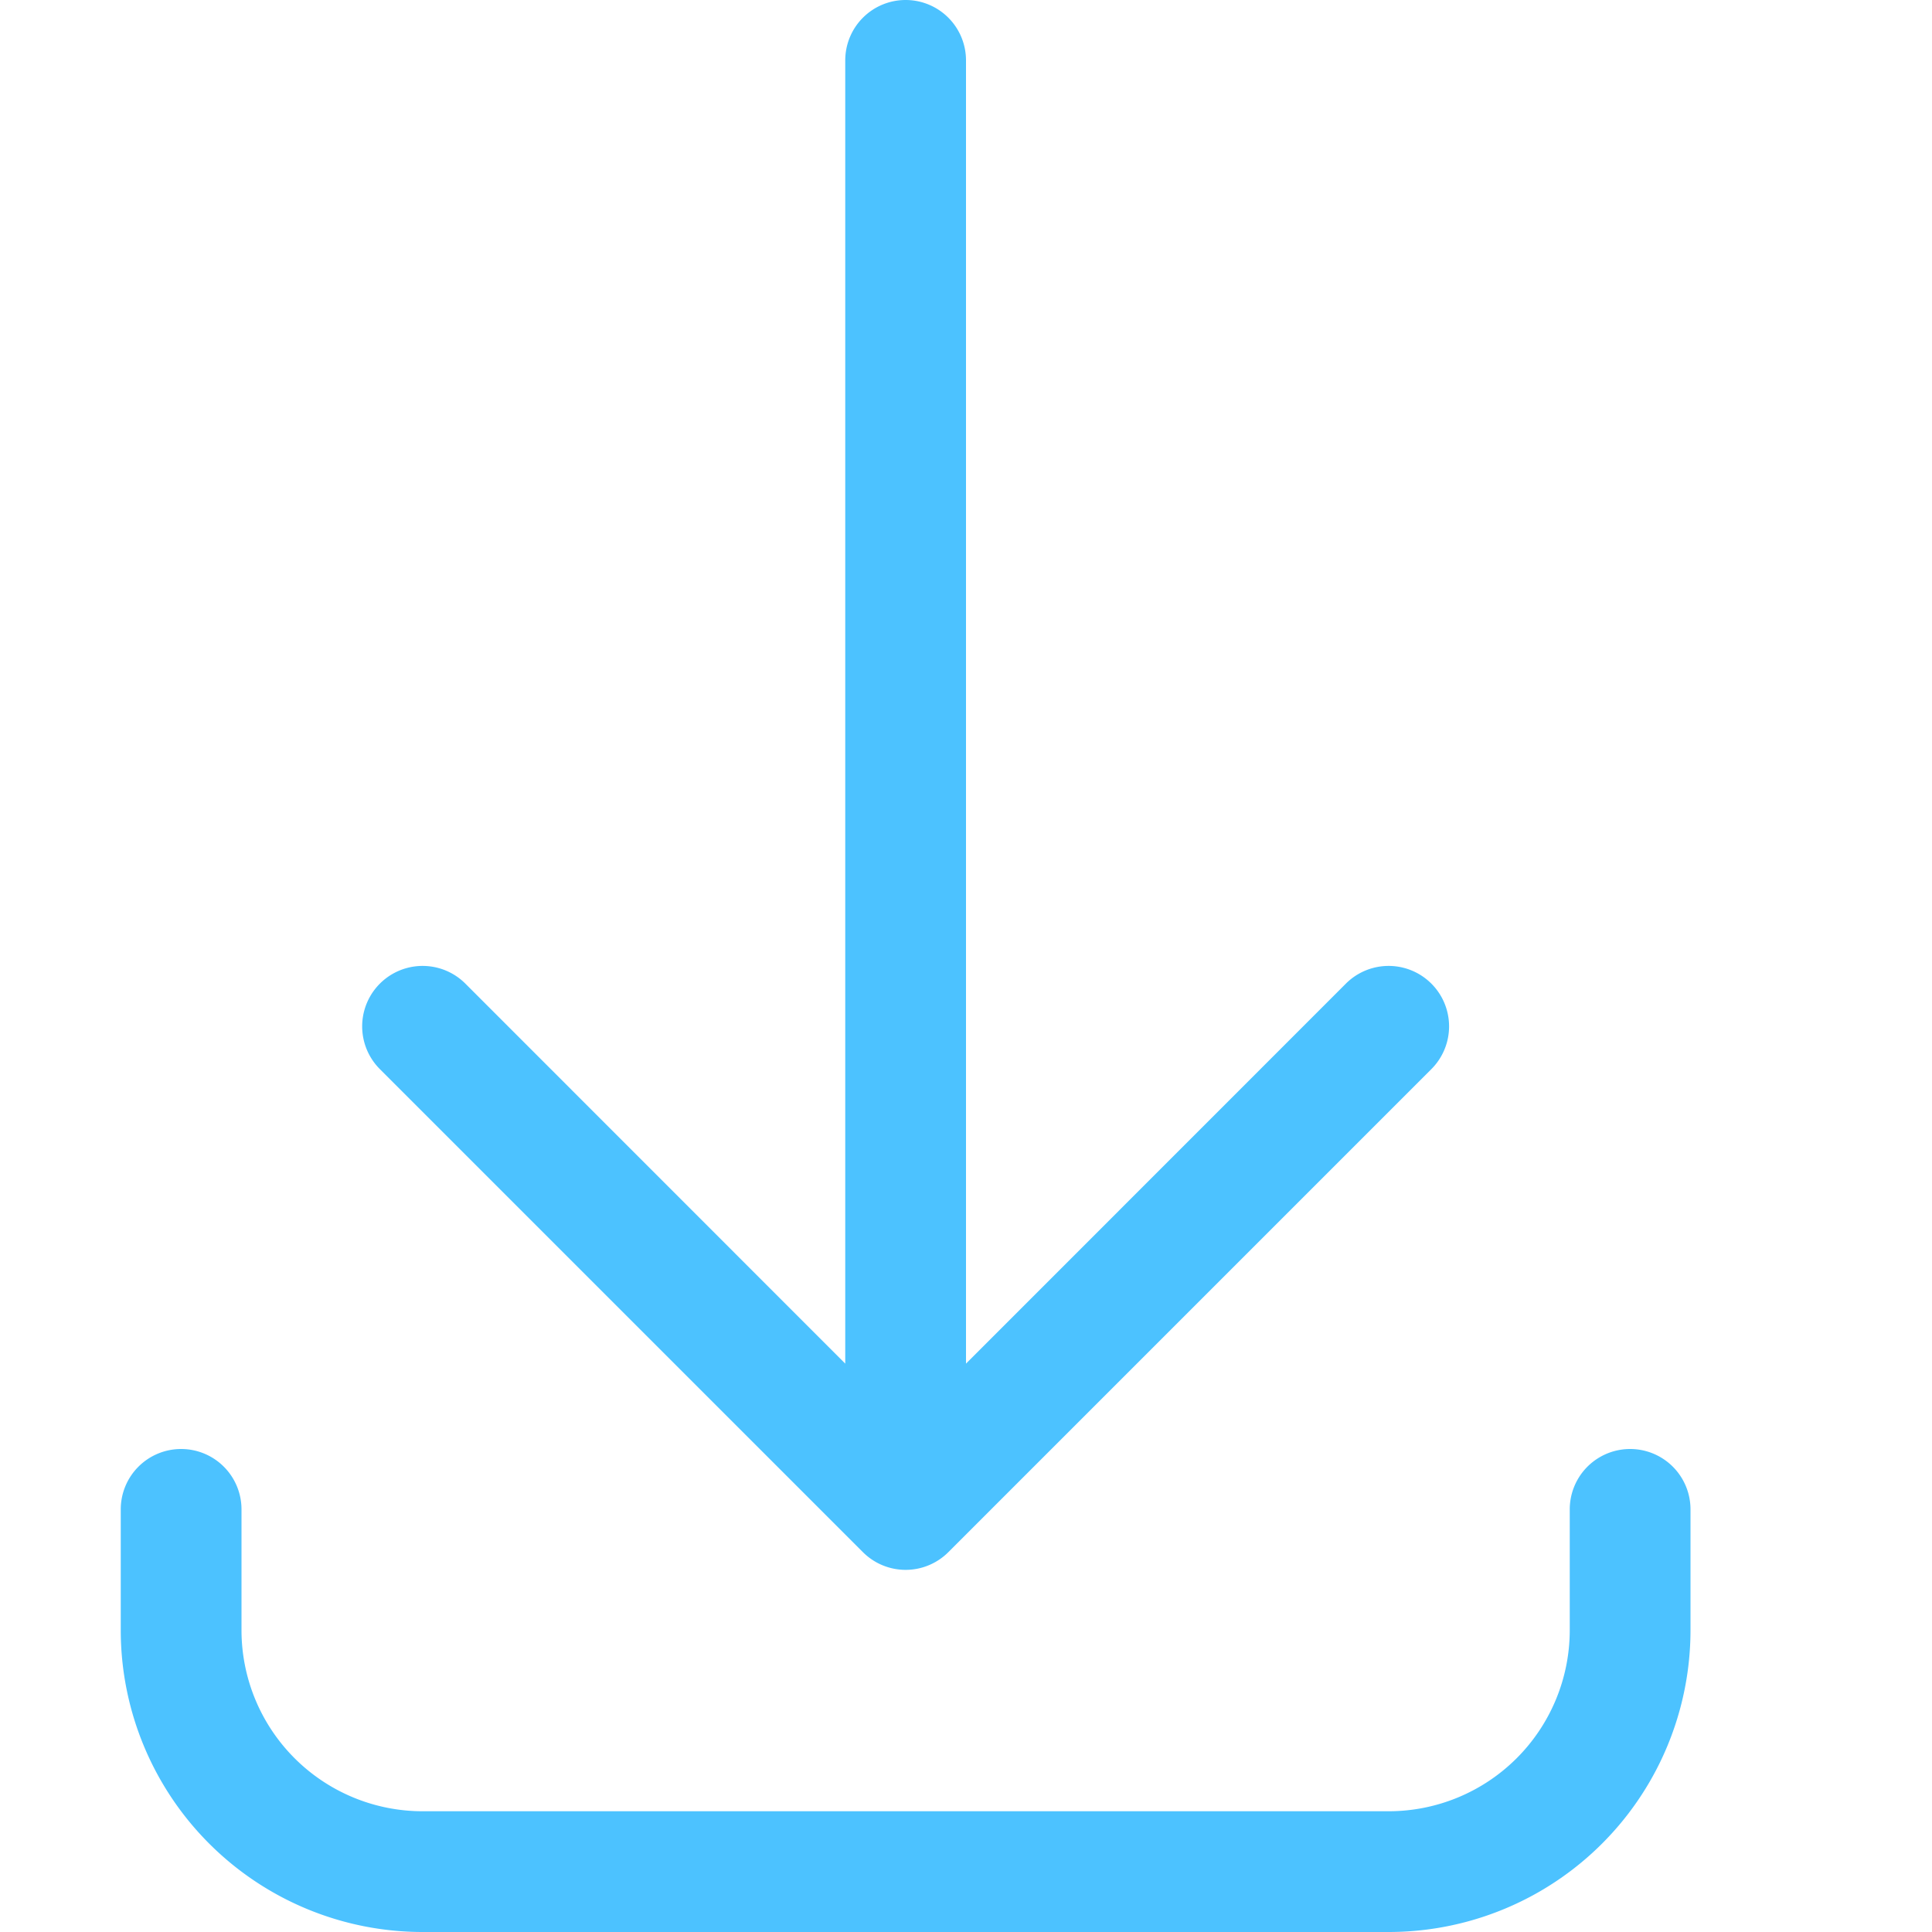
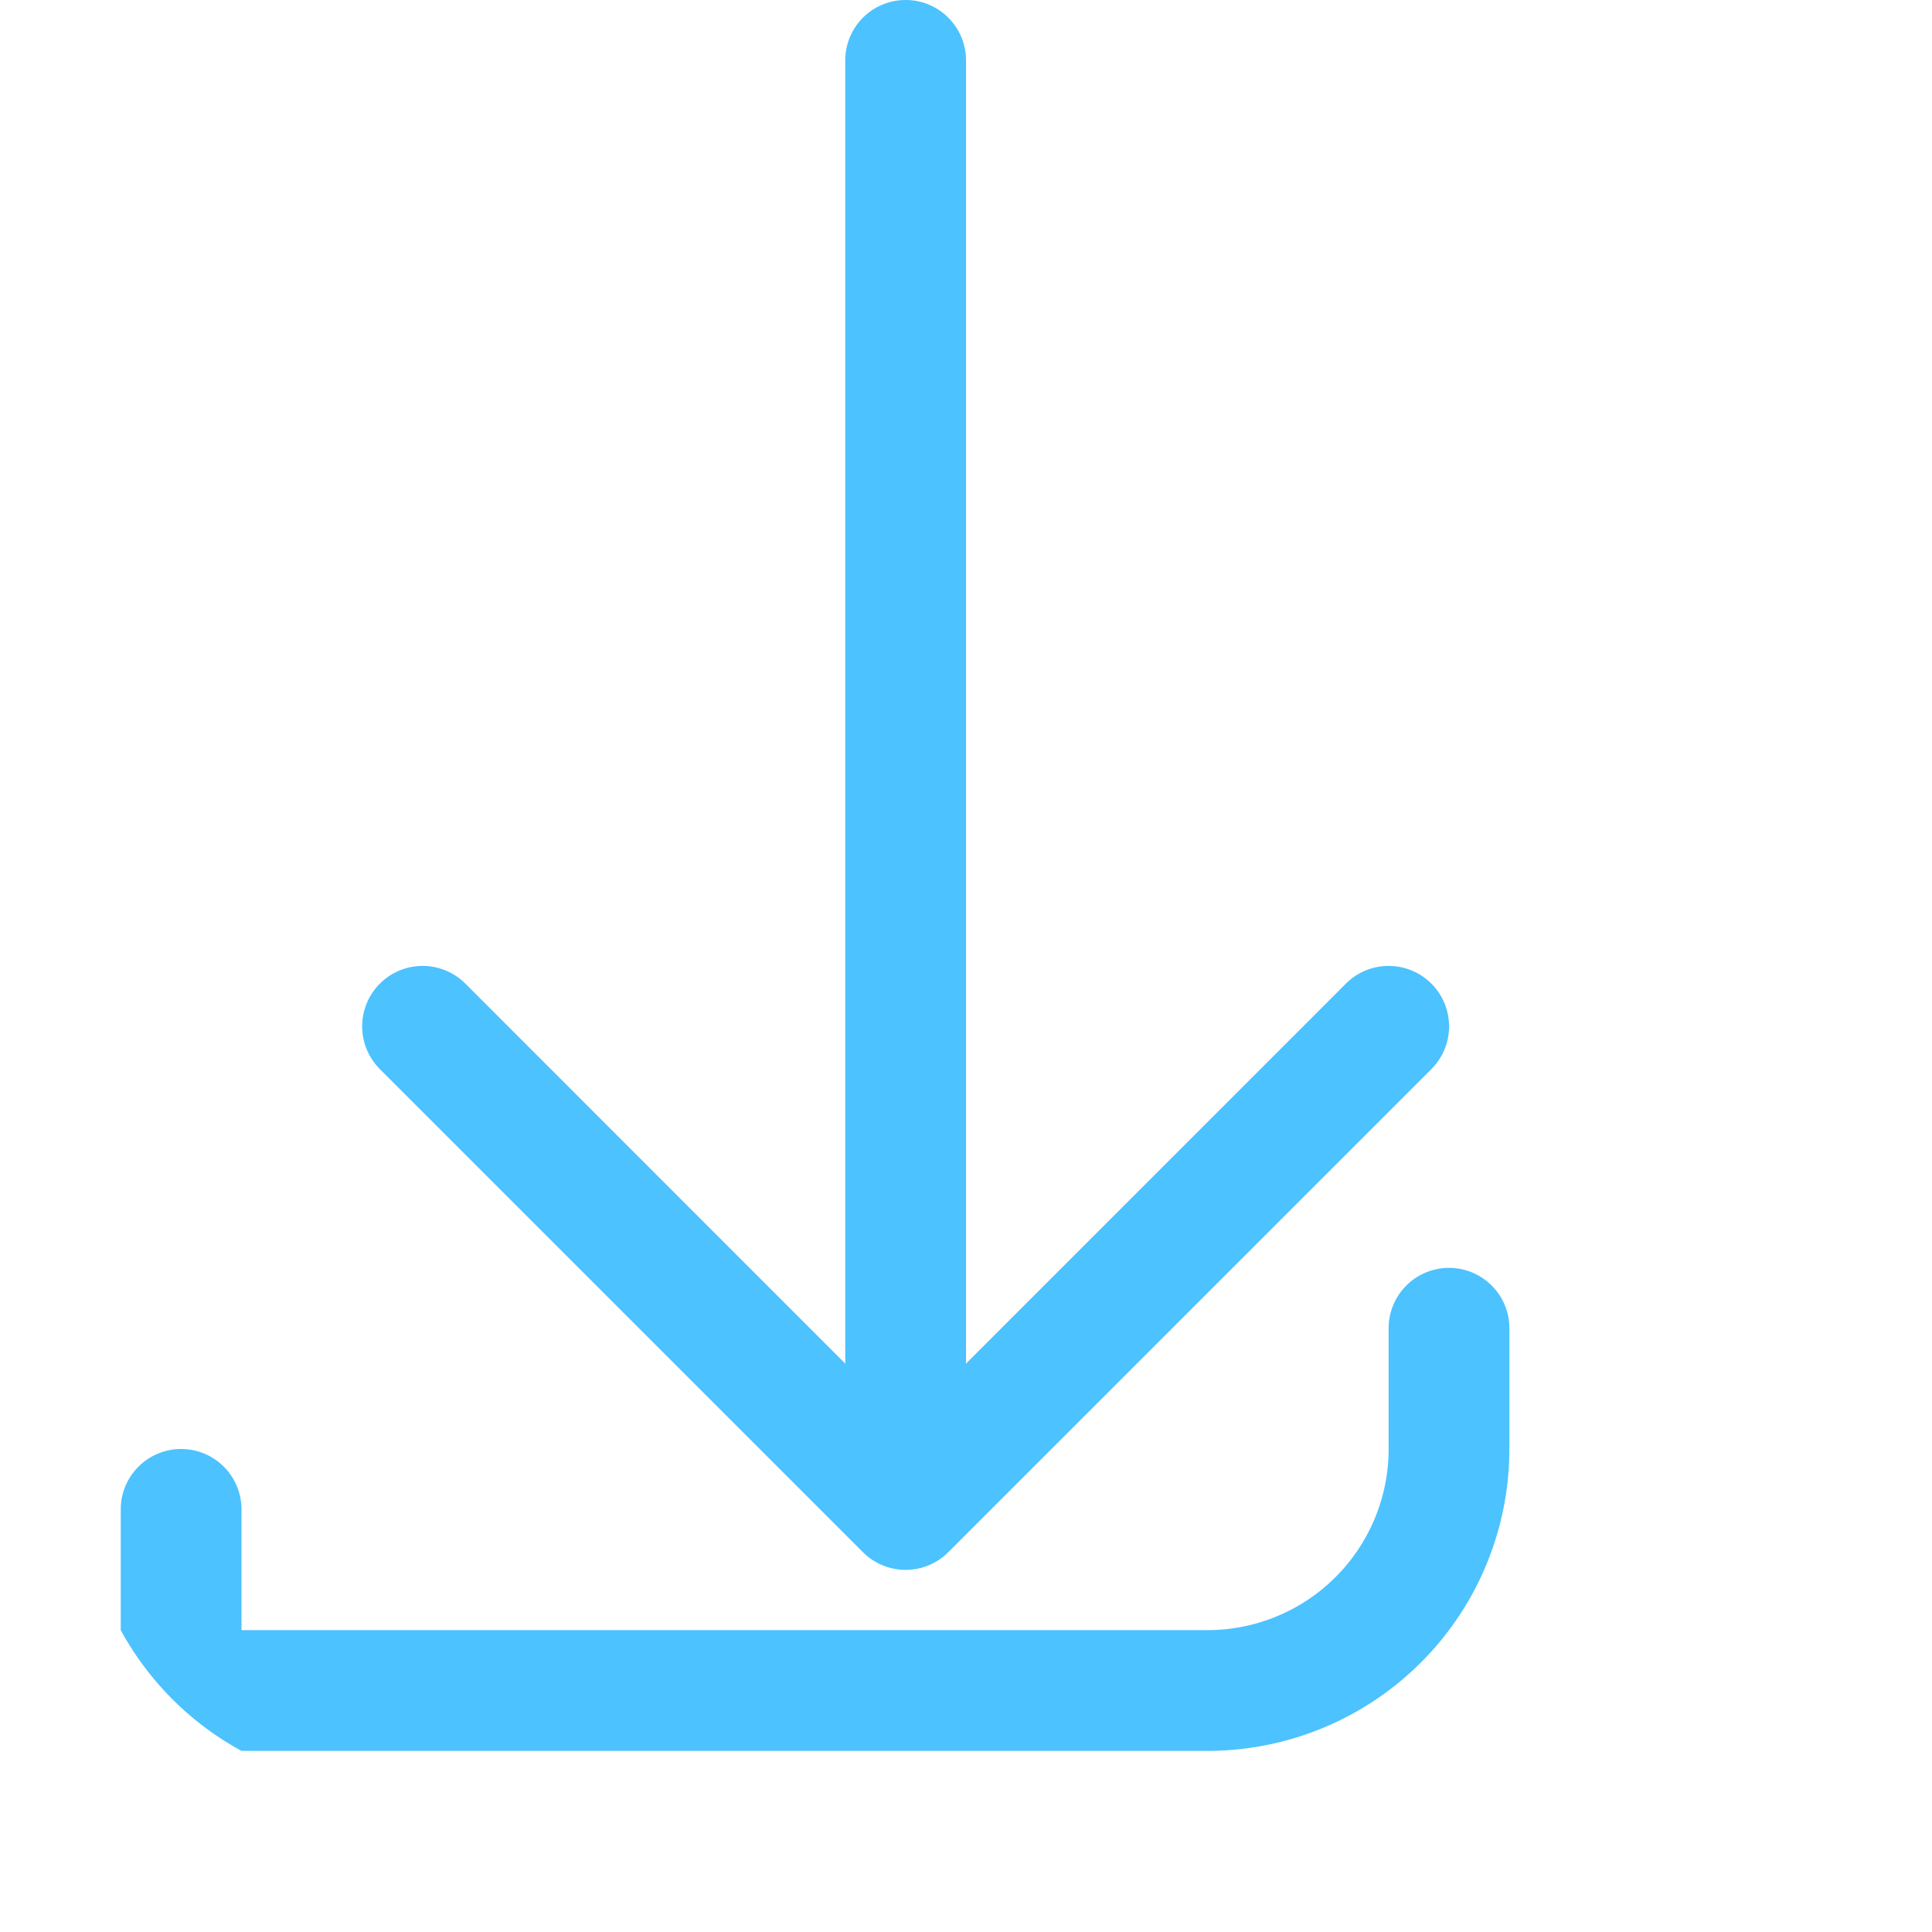
<svg xmlns="http://www.w3.org/2000/svg" fill="none" viewBox="0 0 16 16">
-   <path fill="#4CC2FF" d="M7.5 0a.5.5 0 0 1 .5.5v10.793l3.146-3.147a.5.5 0 0 1 .708.708l-4 4a.5.5 0 0 1-.708 0l-4-4a.5.5 0 1 1 .708-.708L7 11.293V.5a.5.5 0 0 1 .5-.5Zm-6 12a.5.5 0 0 1 .5.5v1A1.5 1.5 0 0 0 3.5 15h8a1.5 1.5 0 0 0 1.5-1.5v-1a.5.5 0 0 1 1 0v1a2.5 2.5 0 0 1-2.5 2.5h-8A2.5 2.5 0 0 1 1 13.5v-1a.5.5 0 0 1 .5-.5Z" />
+   <path fill="#4CC2FF" d="M7.5 0a.5.5 0 0 1 .5.5v10.793l3.146-3.147a.5.5 0 0 1 .708.708l-4 4a.5.5 0 0 1-.708 0l-4-4a.5.5 0 1 1 .708-.708L7 11.293V.5a.5.5 0 0 1 .5-.5Zm-6 12a.5.5 0 0 1 .5.5v1h8a1.5 1.5 0 0 0 1.5-1.5v-1a.5.5 0 0 1 1 0v1a2.5 2.5 0 0 1-2.5 2.5h-8A2.5 2.5 0 0 1 1 13.5v-1a.5.5 0 0 1 .5-.5Z" />
</svg>